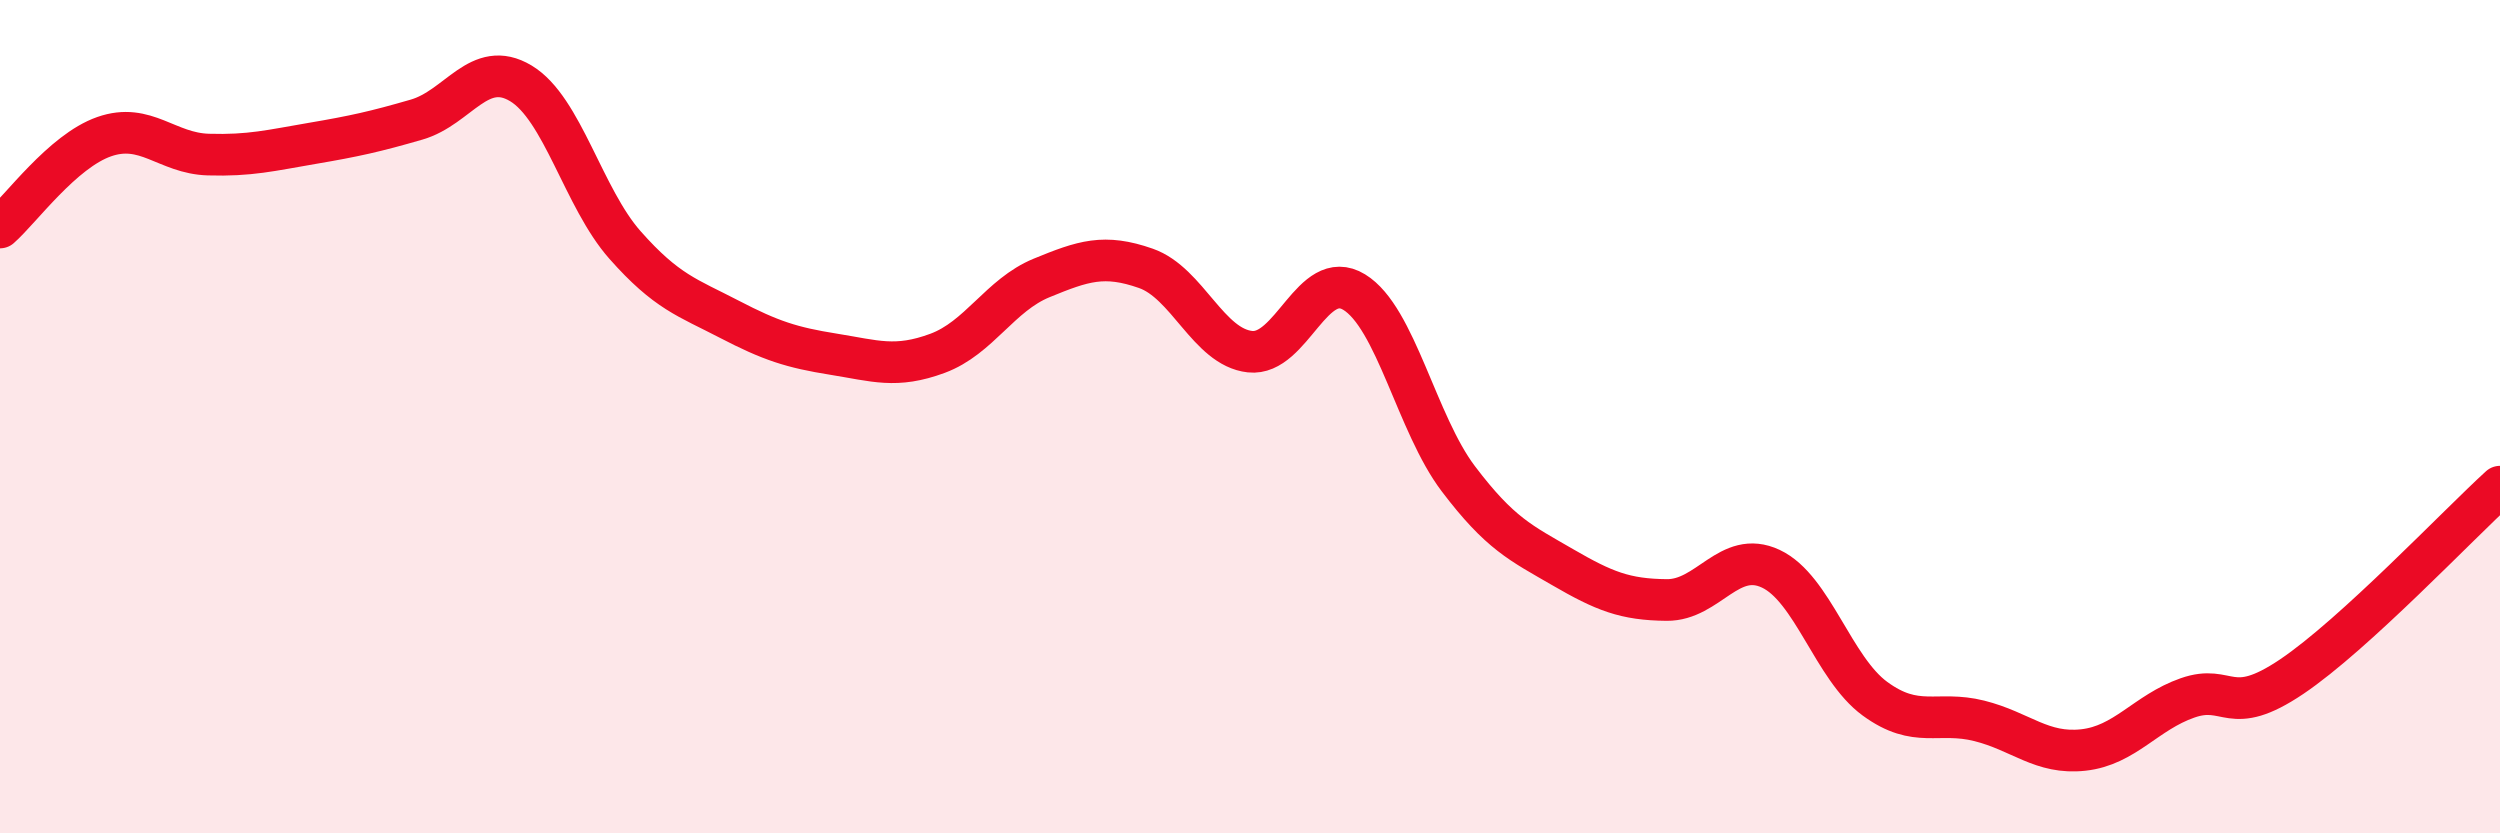
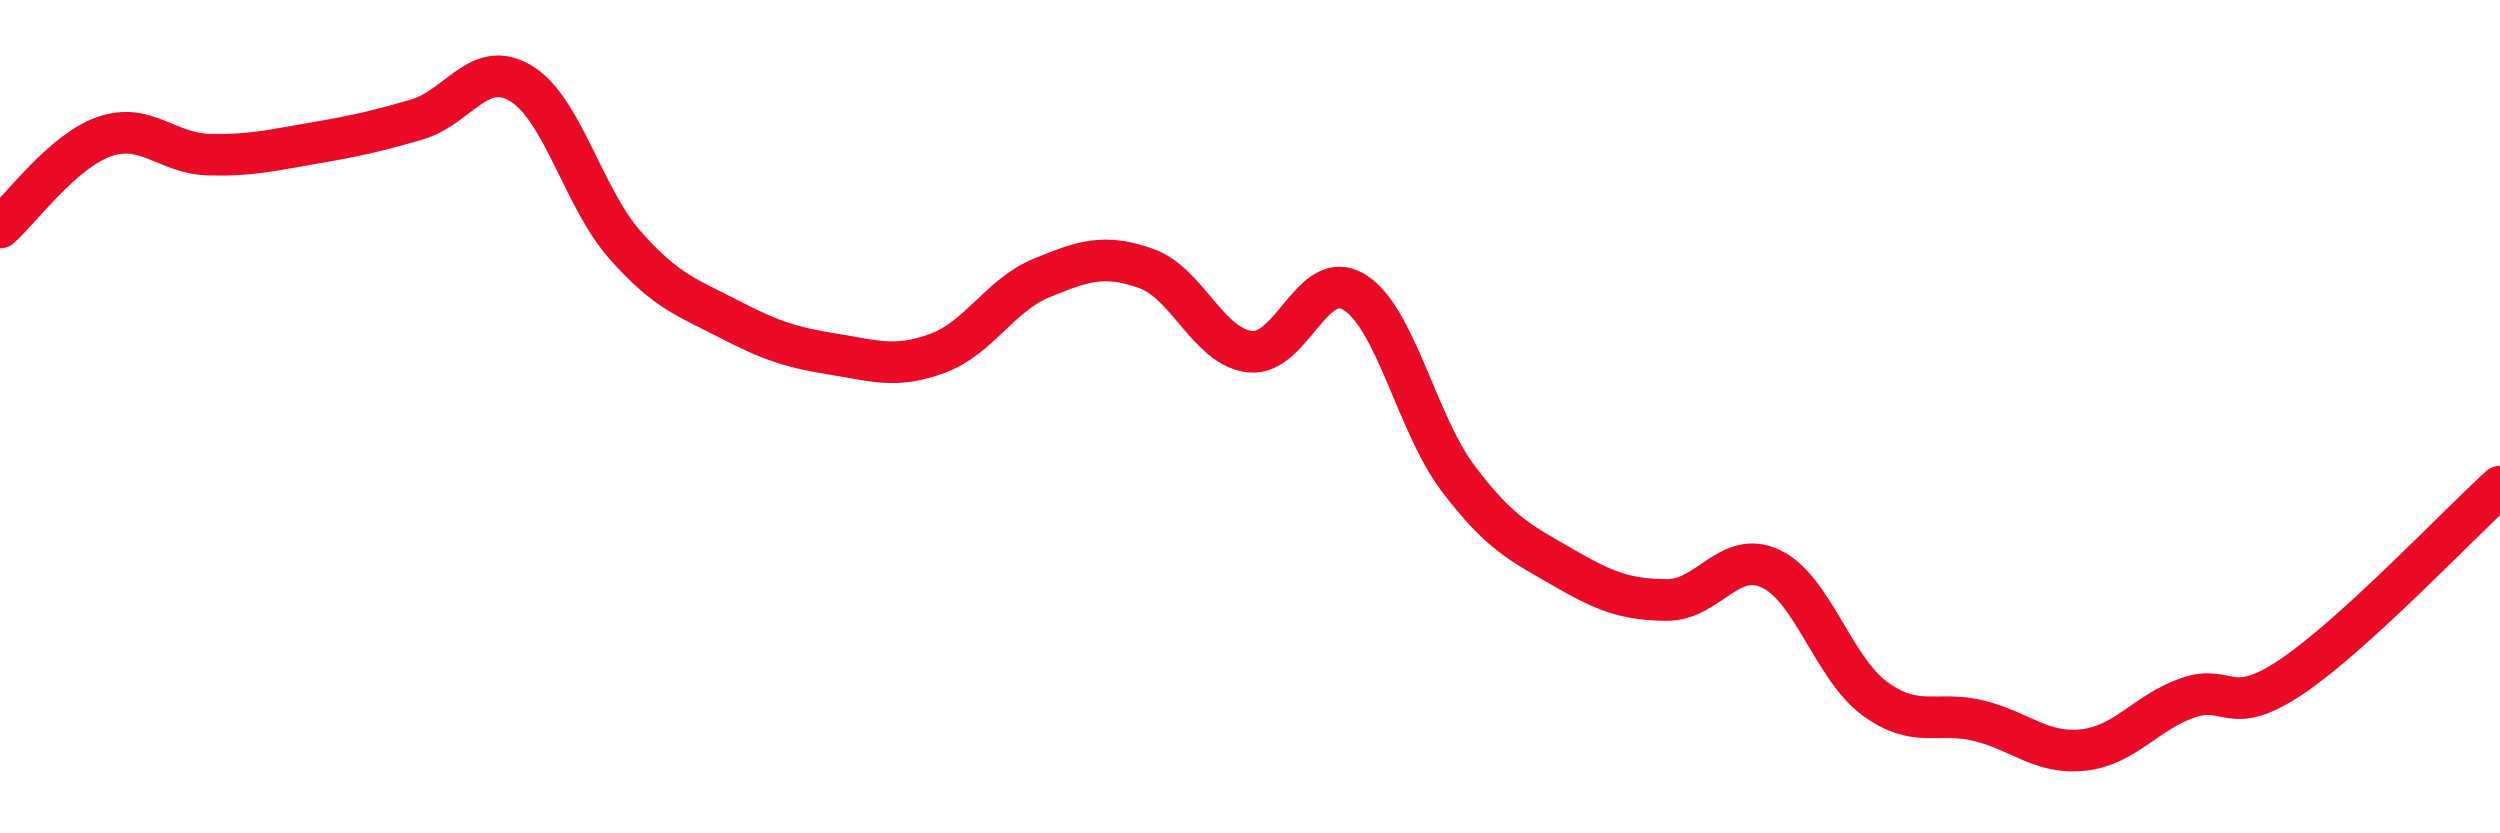
<svg xmlns="http://www.w3.org/2000/svg" width="60" height="20" viewBox="0 0 60 20">
-   <path d="M 0,5.46 C 0.5,5.02 1.5,3.63 2.5,3.28 C 3.5,2.93 4,3.68 5,3.71 C 6,3.74 6.5,3.61 7.5,3.44 C 8.5,3.27 9,3.16 10,2.87 C 11,2.58 11.5,1.4 12.5,2 C 13.5,2.6 14,4.75 15,5.88 C 16,7.01 16.5,7.14 17.5,7.66 C 18.5,8.18 19,8.34 20,8.5 C 21,8.66 21.5,8.85 22.5,8.48 C 23.5,8.11 24,7.08 25,6.67 C 26,6.26 26.5,6.09 27.5,6.44 C 28.5,6.79 29,8.33 30,8.44 C 31,8.55 31.5,6.4 32.5,7.01 C 33.5,7.62 34,10.17 35,11.49 C 36,12.81 36.5,13.03 37.5,13.61 C 38.5,14.19 39,14.39 40,14.4 C 41,14.41 41.5,13.18 42.5,13.65 C 43.5,14.12 44,16.04 45,16.77 C 46,17.5 46.5,17.05 47.5,17.3 C 48.5,17.55 49,18.11 50,18 C 51,17.89 51.5,17.1 52.5,16.75 C 53.5,16.4 53.5,17.25 55,16.24 C 56.5,15.23 59,12.59 60,11.68L60 20L0 20Z" fill="#EB0A25" opacity="0.1" stroke-linecap="round" stroke-linejoin="round" />
  <path d="M 0,5.46 C 0.5,5.02 1.5,3.63 2.5,3.28 C 3.5,2.93 4,3.68 5,3.71 C 6,3.74 6.5,3.61 7.5,3.44 C 8.5,3.27 9,3.16 10,2.87 C 11,2.58 11.5,1.4 12.5,2 C 13.5,2.6 14,4.75 15,5.88 C 16,7.01 16.5,7.14 17.5,7.66 C 18.5,8.18 19,8.34 20,8.5 C 21,8.66 21.5,8.85 22.5,8.48 C 23.5,8.11 24,7.08 25,6.67 C 26,6.26 26.5,6.09 27.5,6.44 C 28.5,6.79 29,8.33 30,8.44 C 31,8.55 31.5,6.4 32.5,7.01 C 33.5,7.62 34,10.17 35,11.49 C 36,12.81 36.5,13.03 37.5,13.61 C 38.5,14.19 39,14.39 40,14.4 C 41,14.41 41.5,13.18 42.5,13.65 C 43.5,14.12 44,16.04 45,16.77 C 46,17.5 46.5,17.05 47.5,17.3 C 48.5,17.55 49,18.11 50,18 C 51,17.89 51.5,17.1 52.5,16.75 C 53.5,16.4 53.5,17.25 55,16.24 C 56.5,15.23 59,12.59 60,11.68" stroke="#EB0A25" stroke-width="1" fill="none" stroke-linecap="round" stroke-linejoin="round" />
</svg>